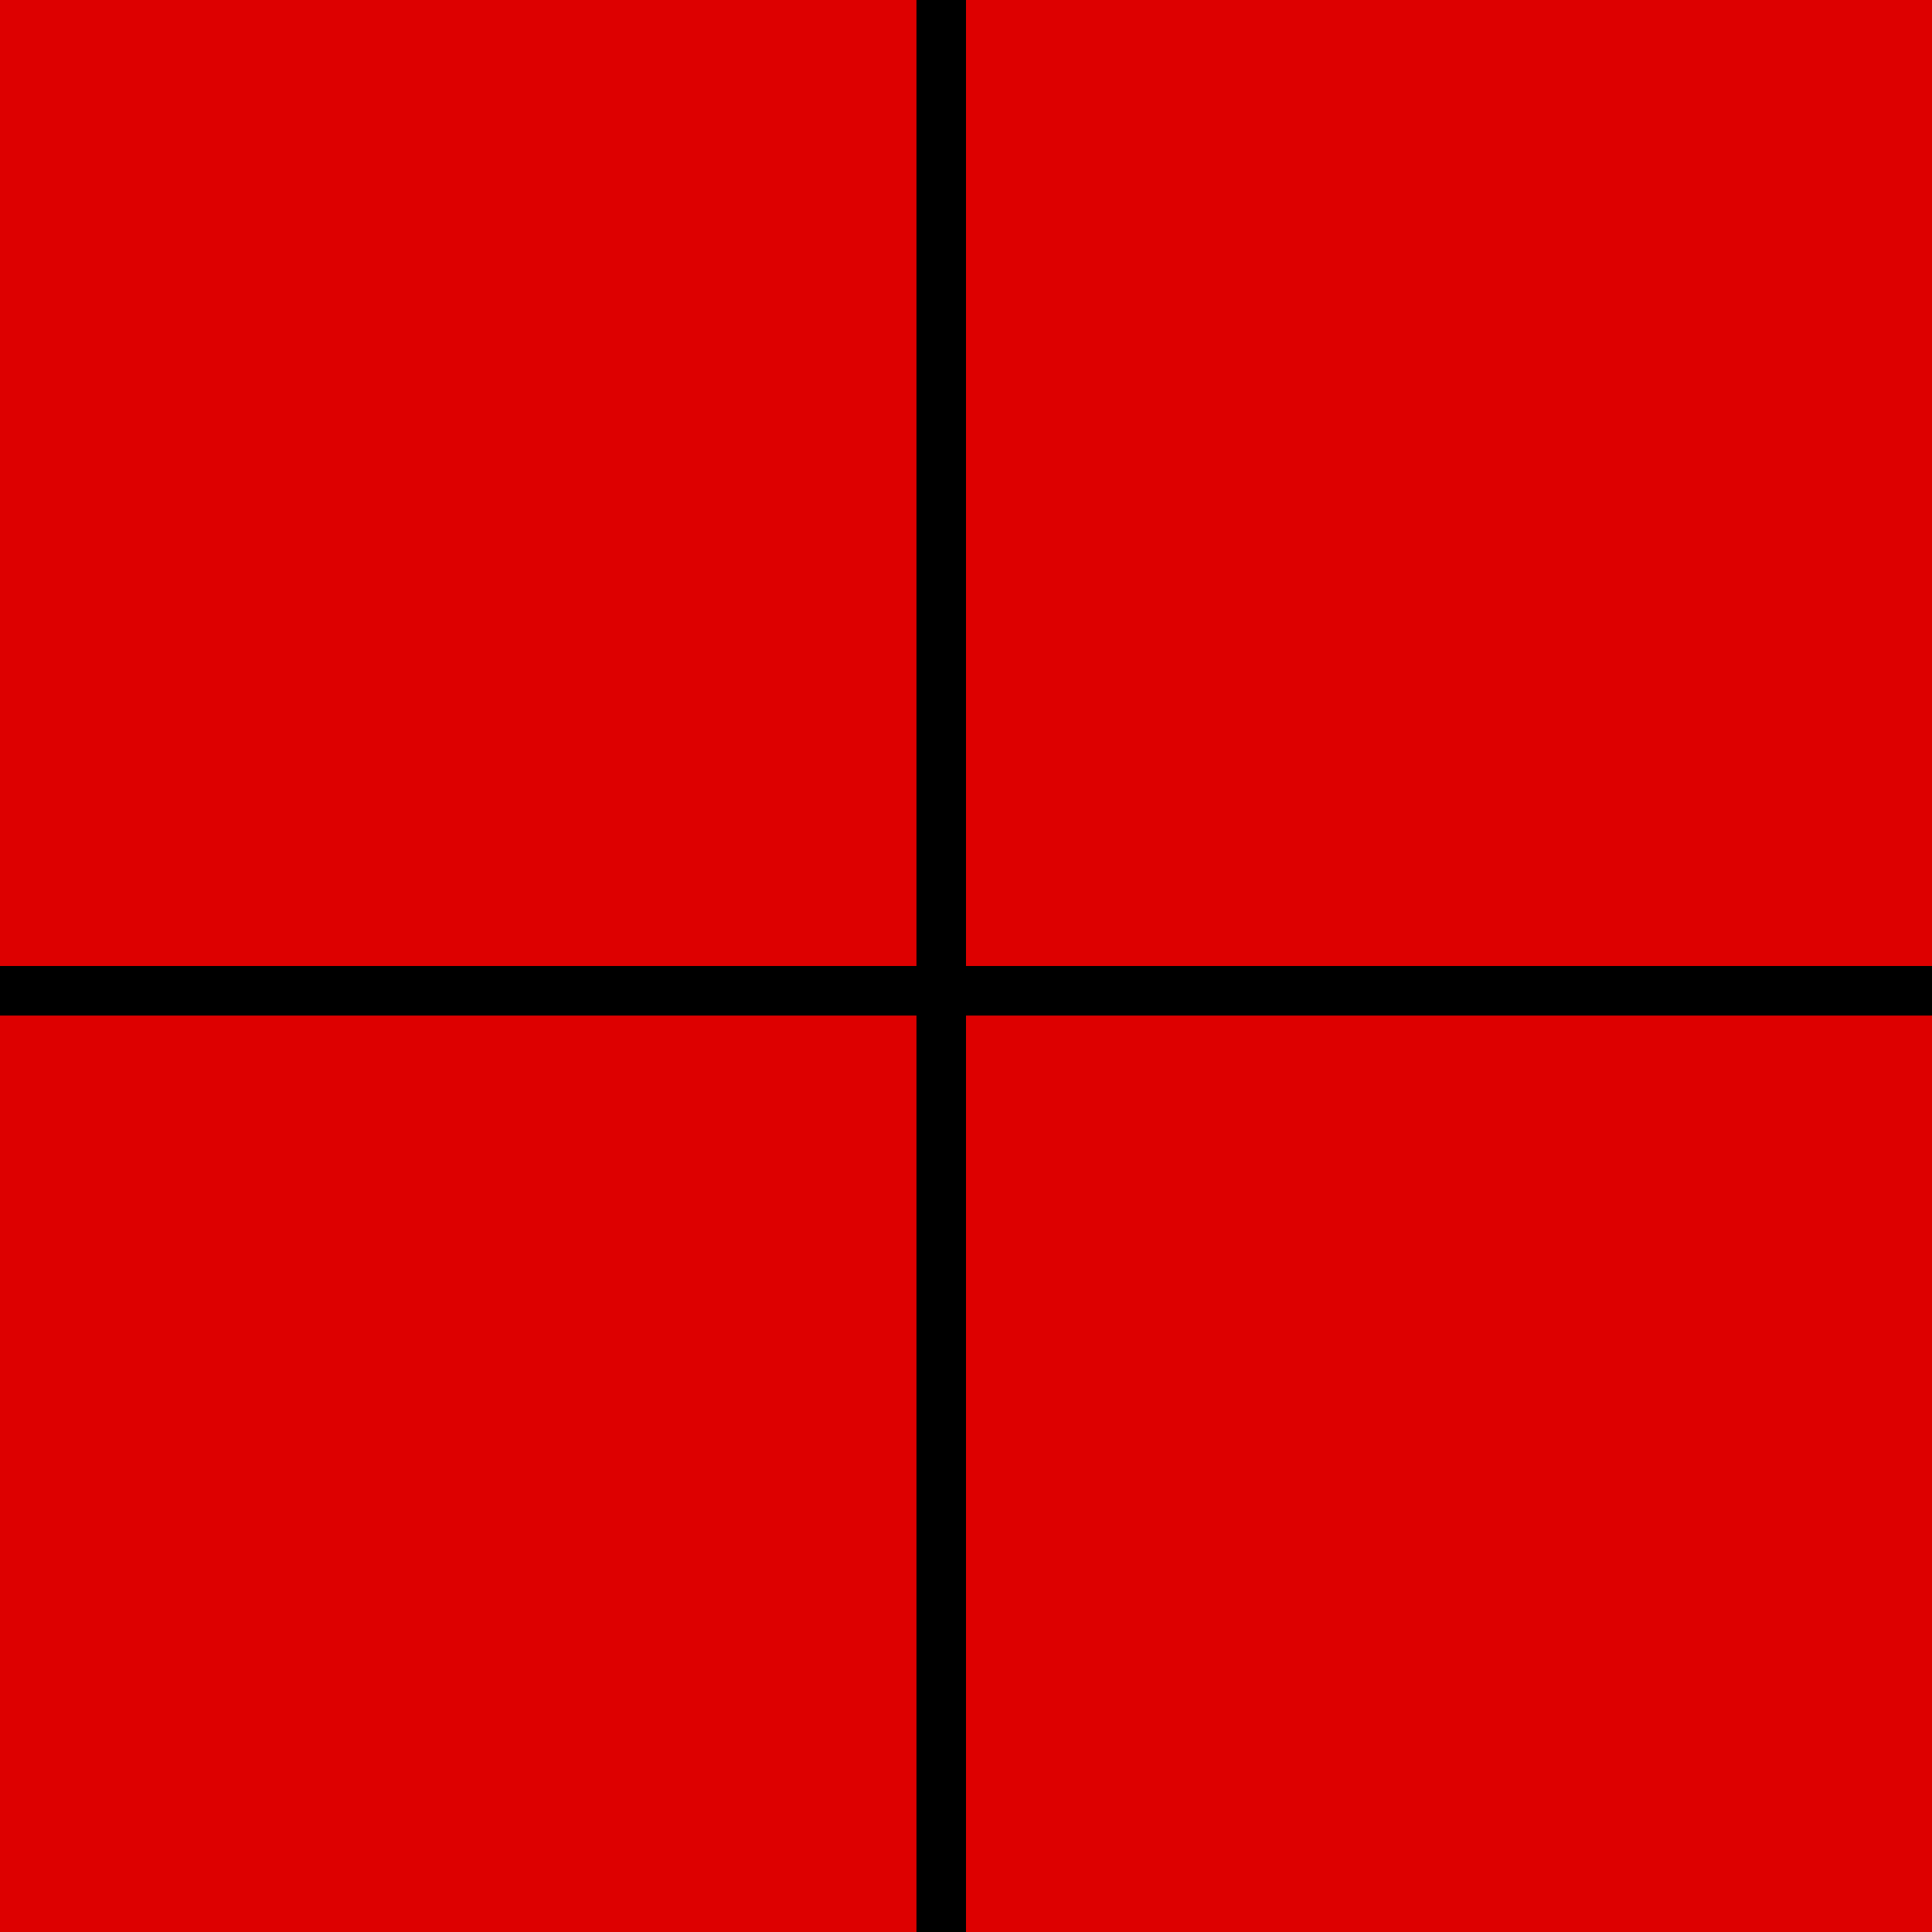
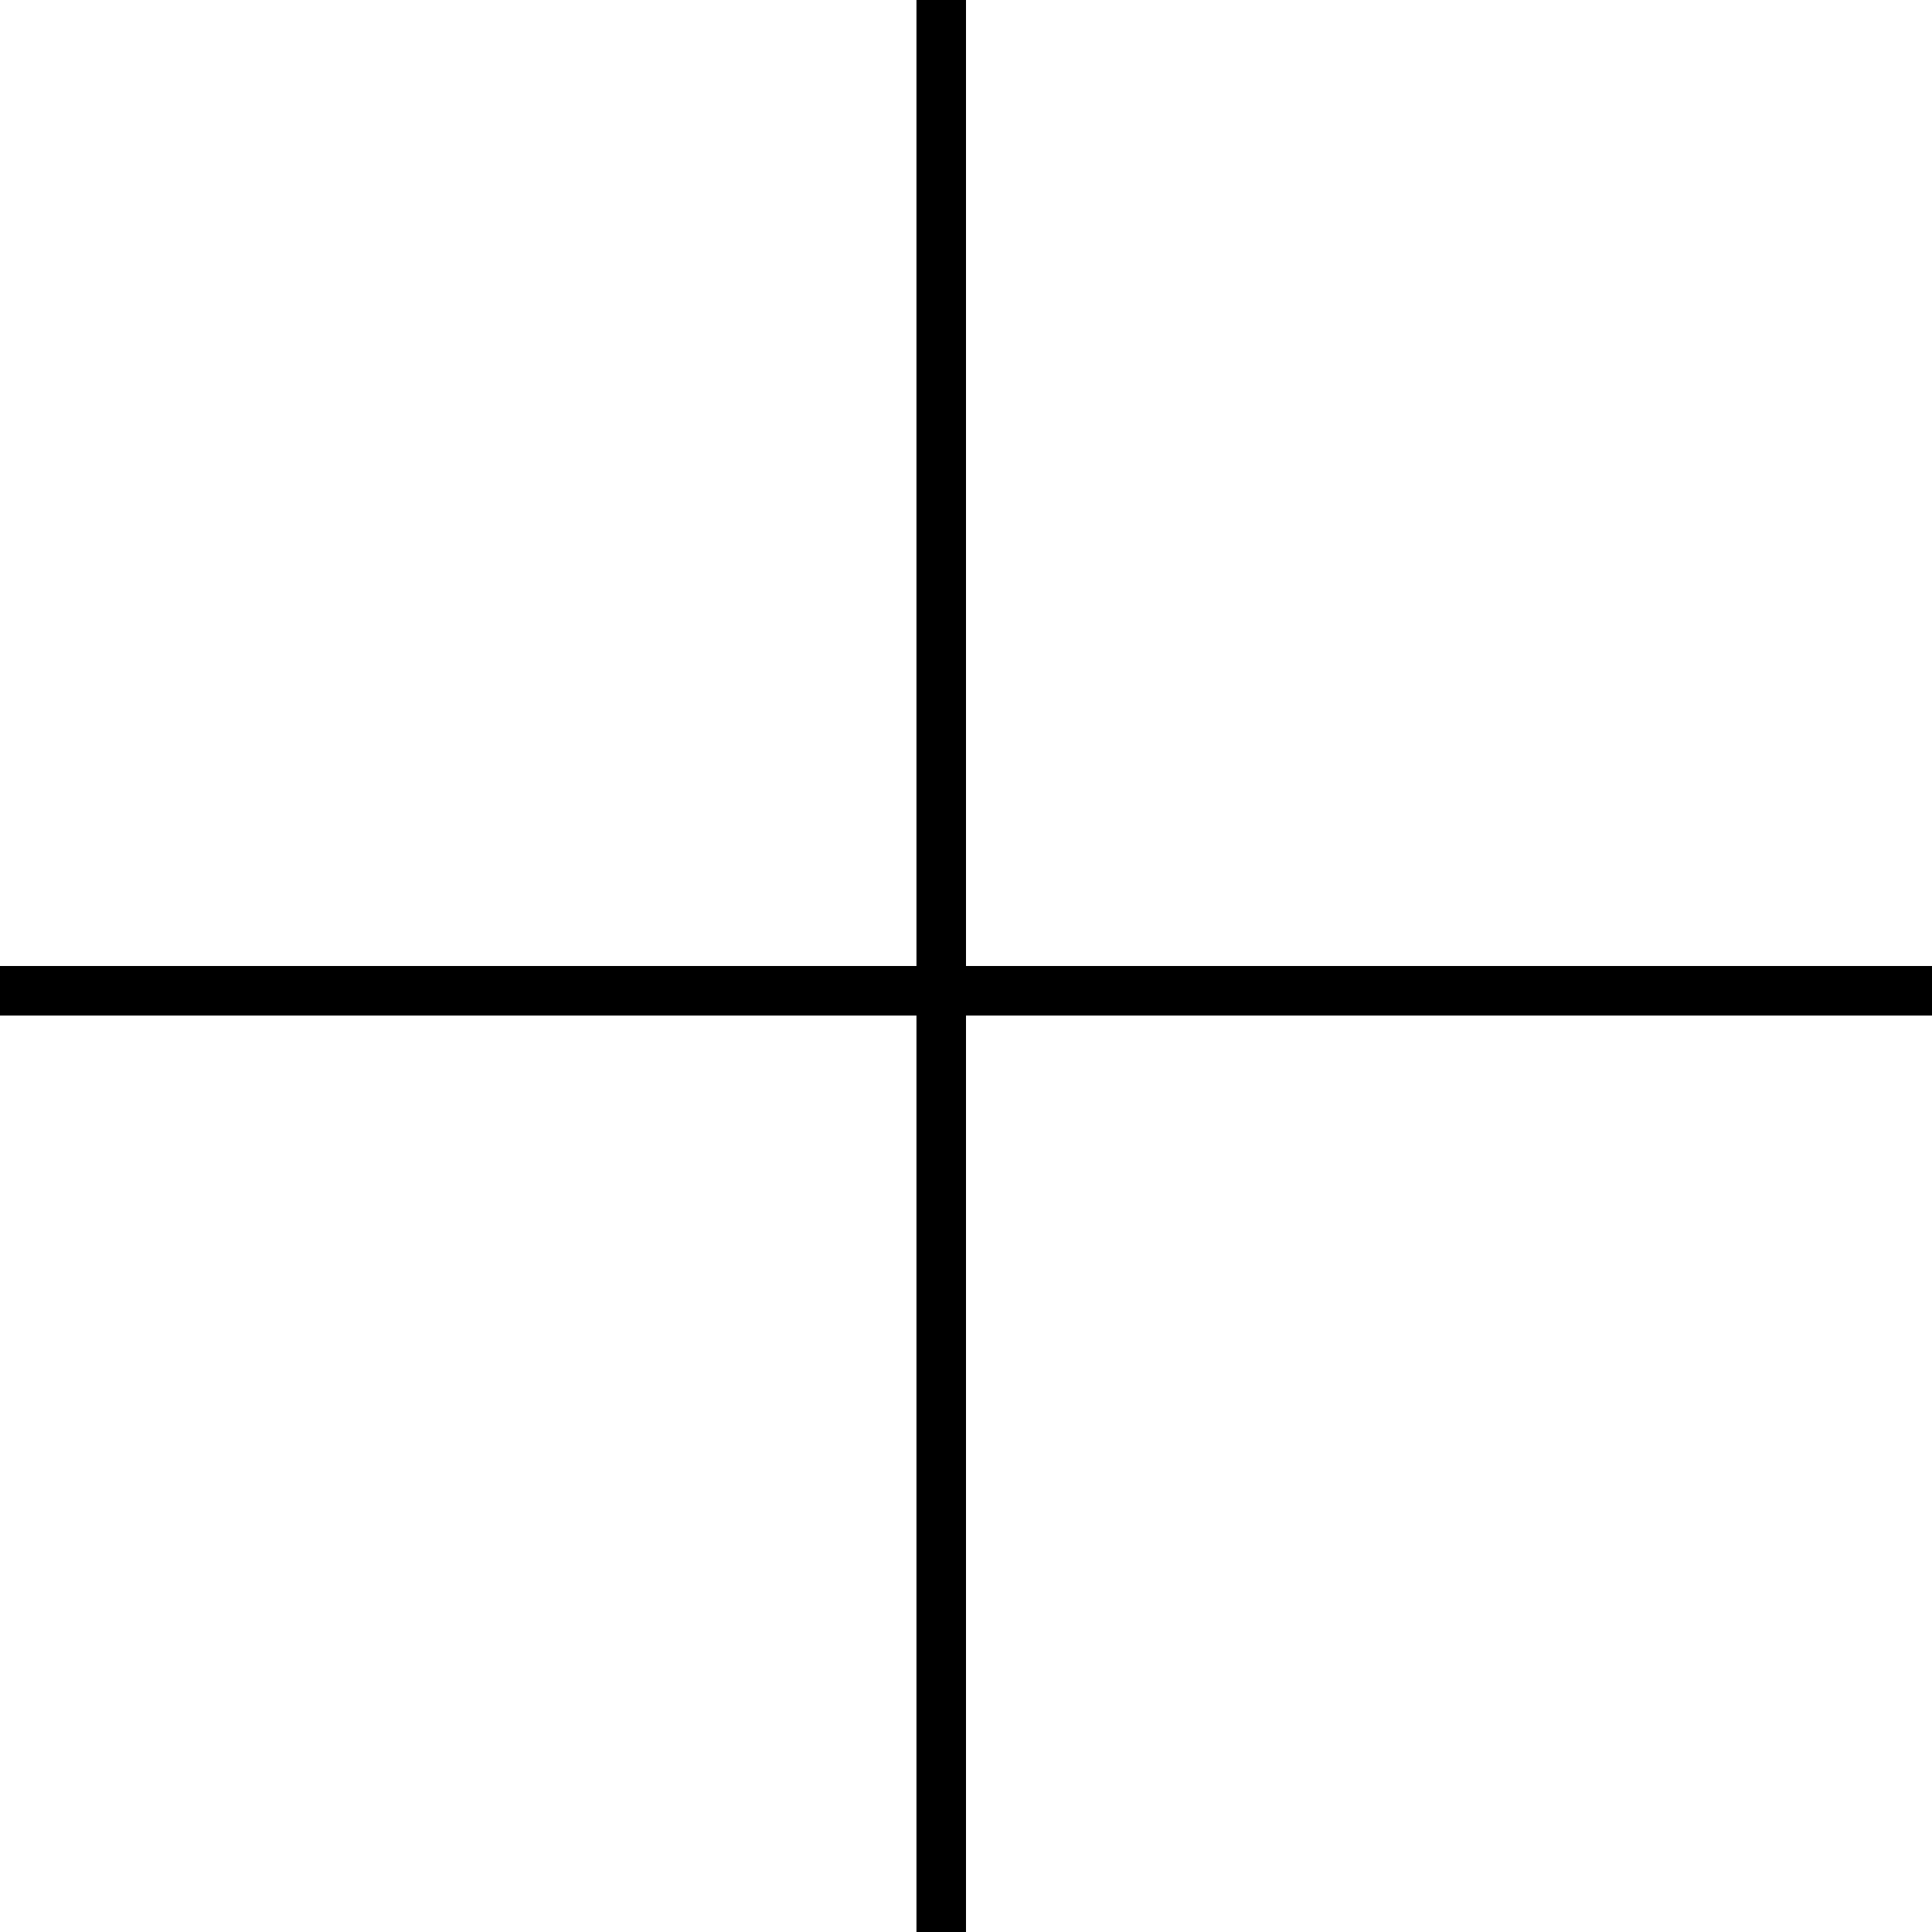
<svg xmlns="http://www.w3.org/2000/svg" width="39" height="39" version="1.2">
  <g fill="none" fill-rule="evenodd" stroke="#000" stroke-linecap="square" stroke-linejoin="bevel" font-family="'Sans Serif'" font-size="12.5" font-weight="400">
-     <path fill="#d00" stroke="none" d="M0 39h39V0H0v39" />
    <path stroke-linecap="butt" stroke-linejoin="miter" stroke-miterlimit="2" d="M19 39V0M0 20h39" vector-effect="non-scaling-stroke" />
  </g>
</svg>